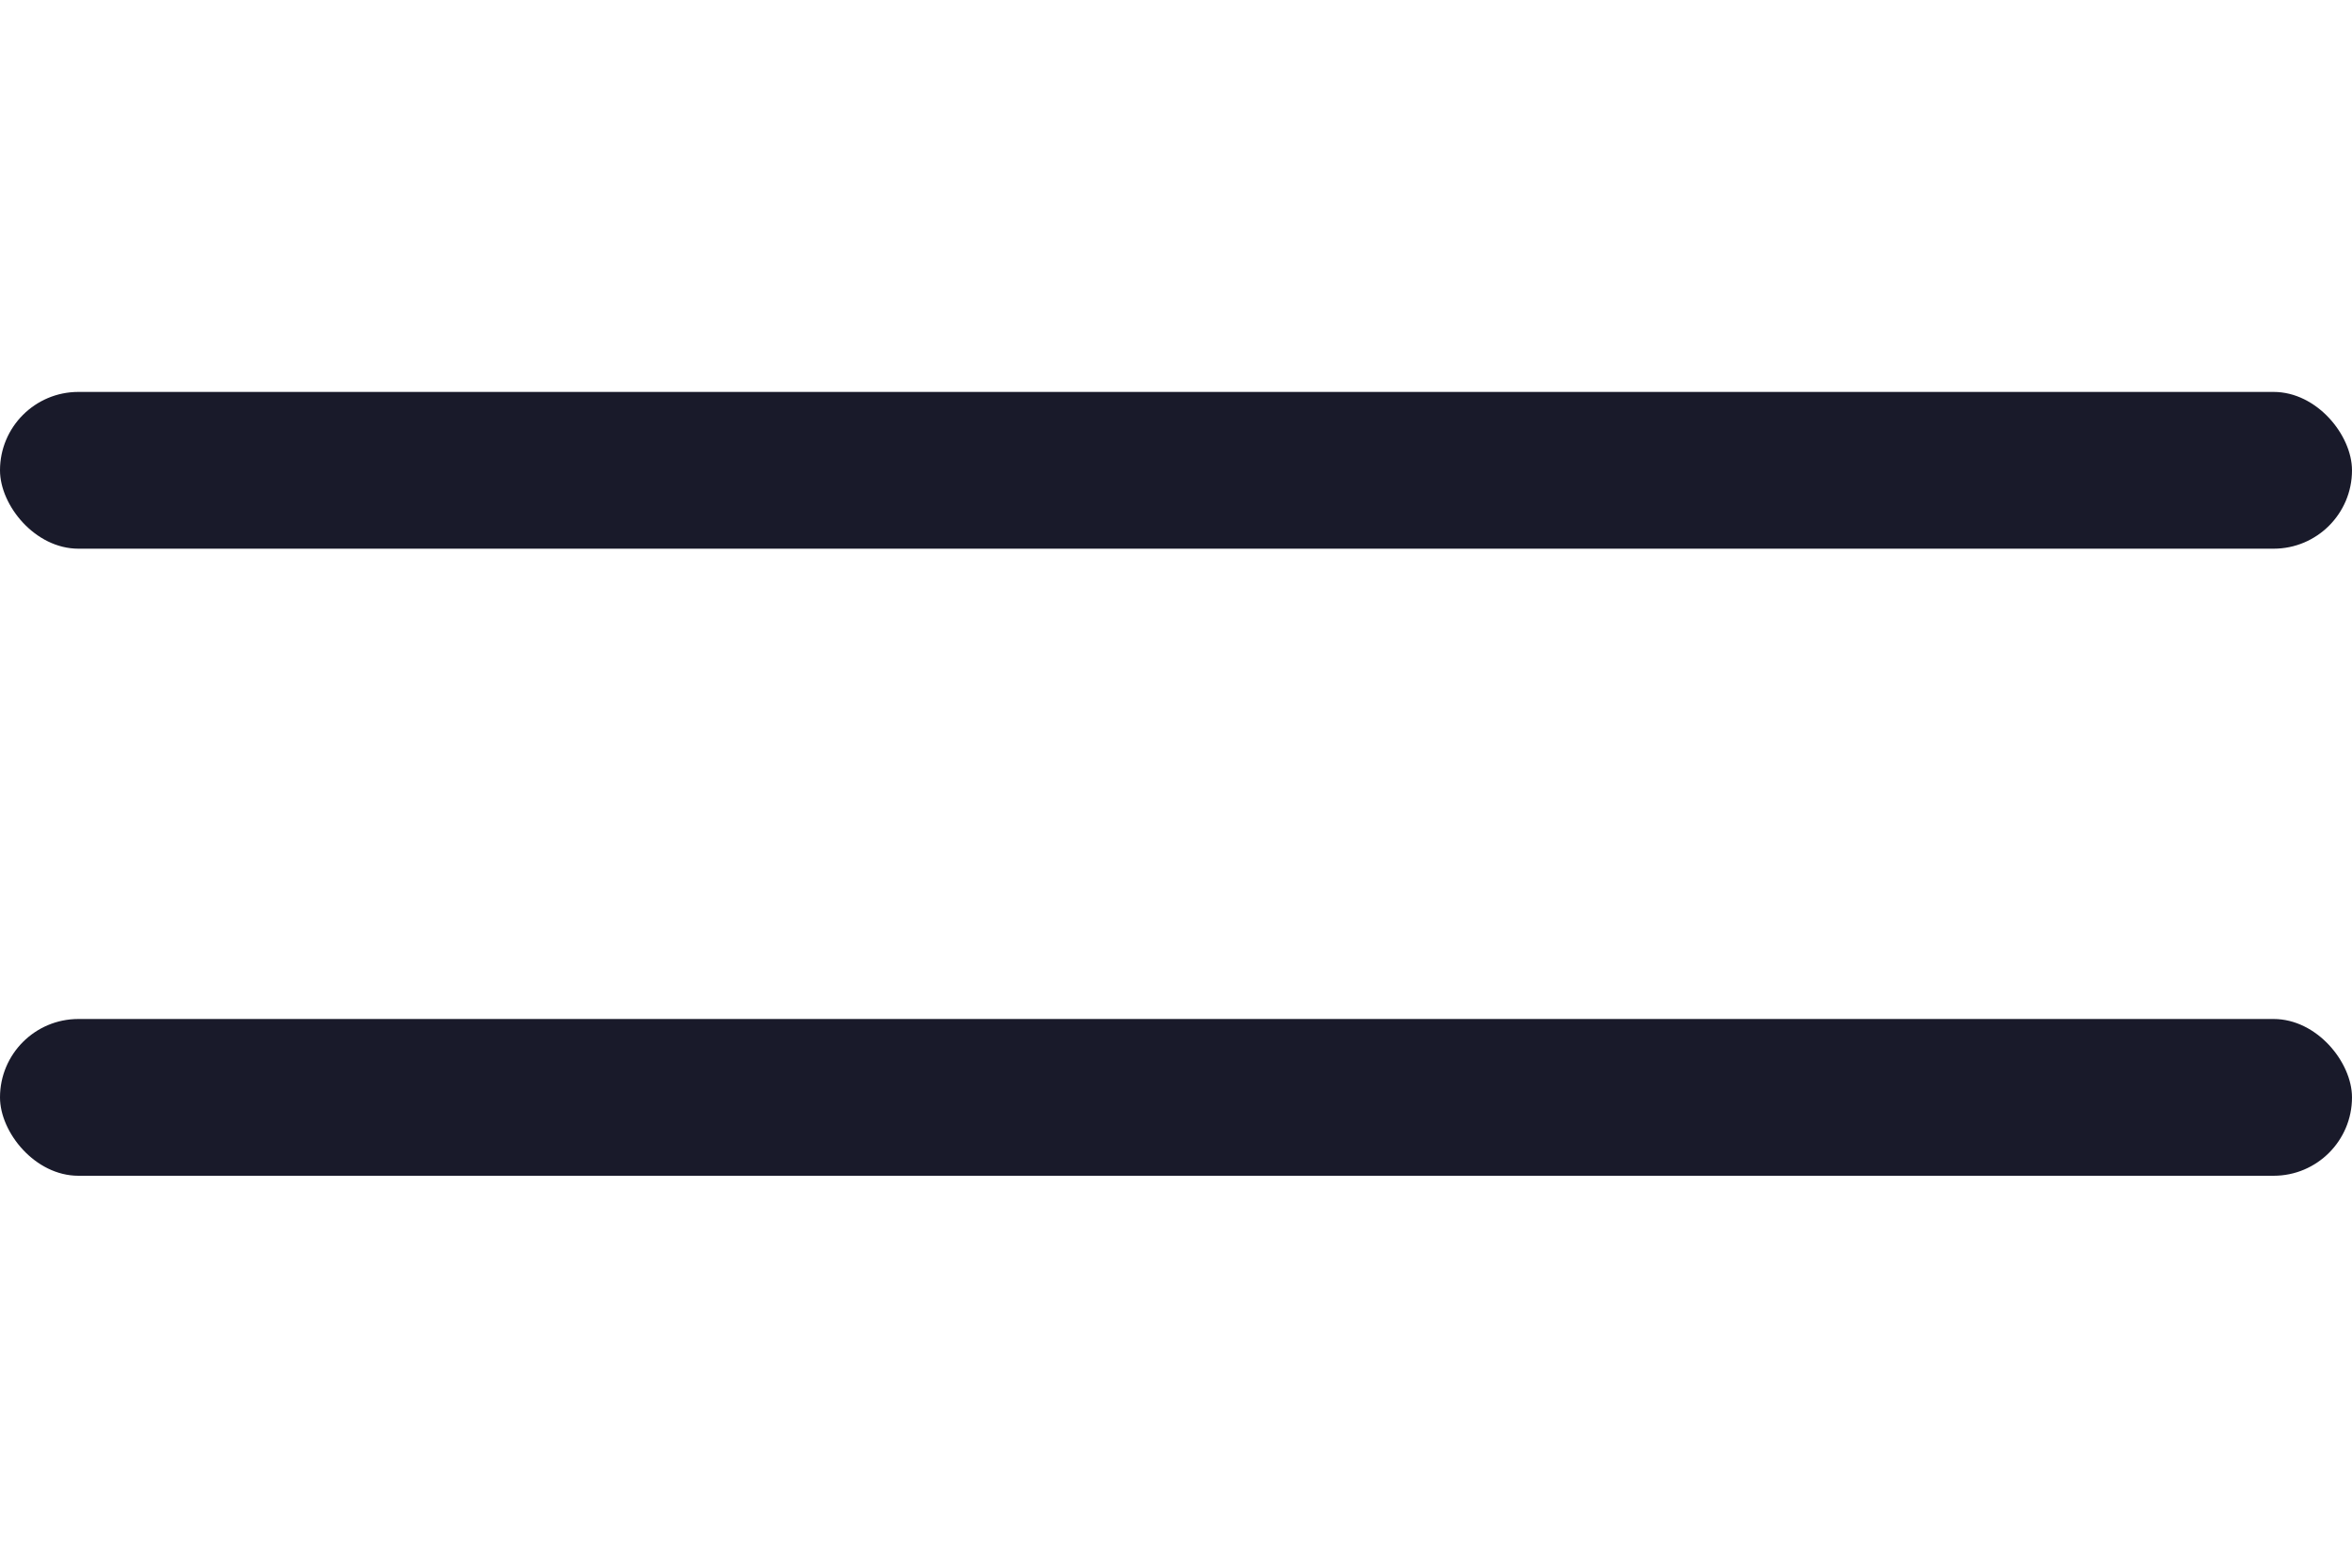
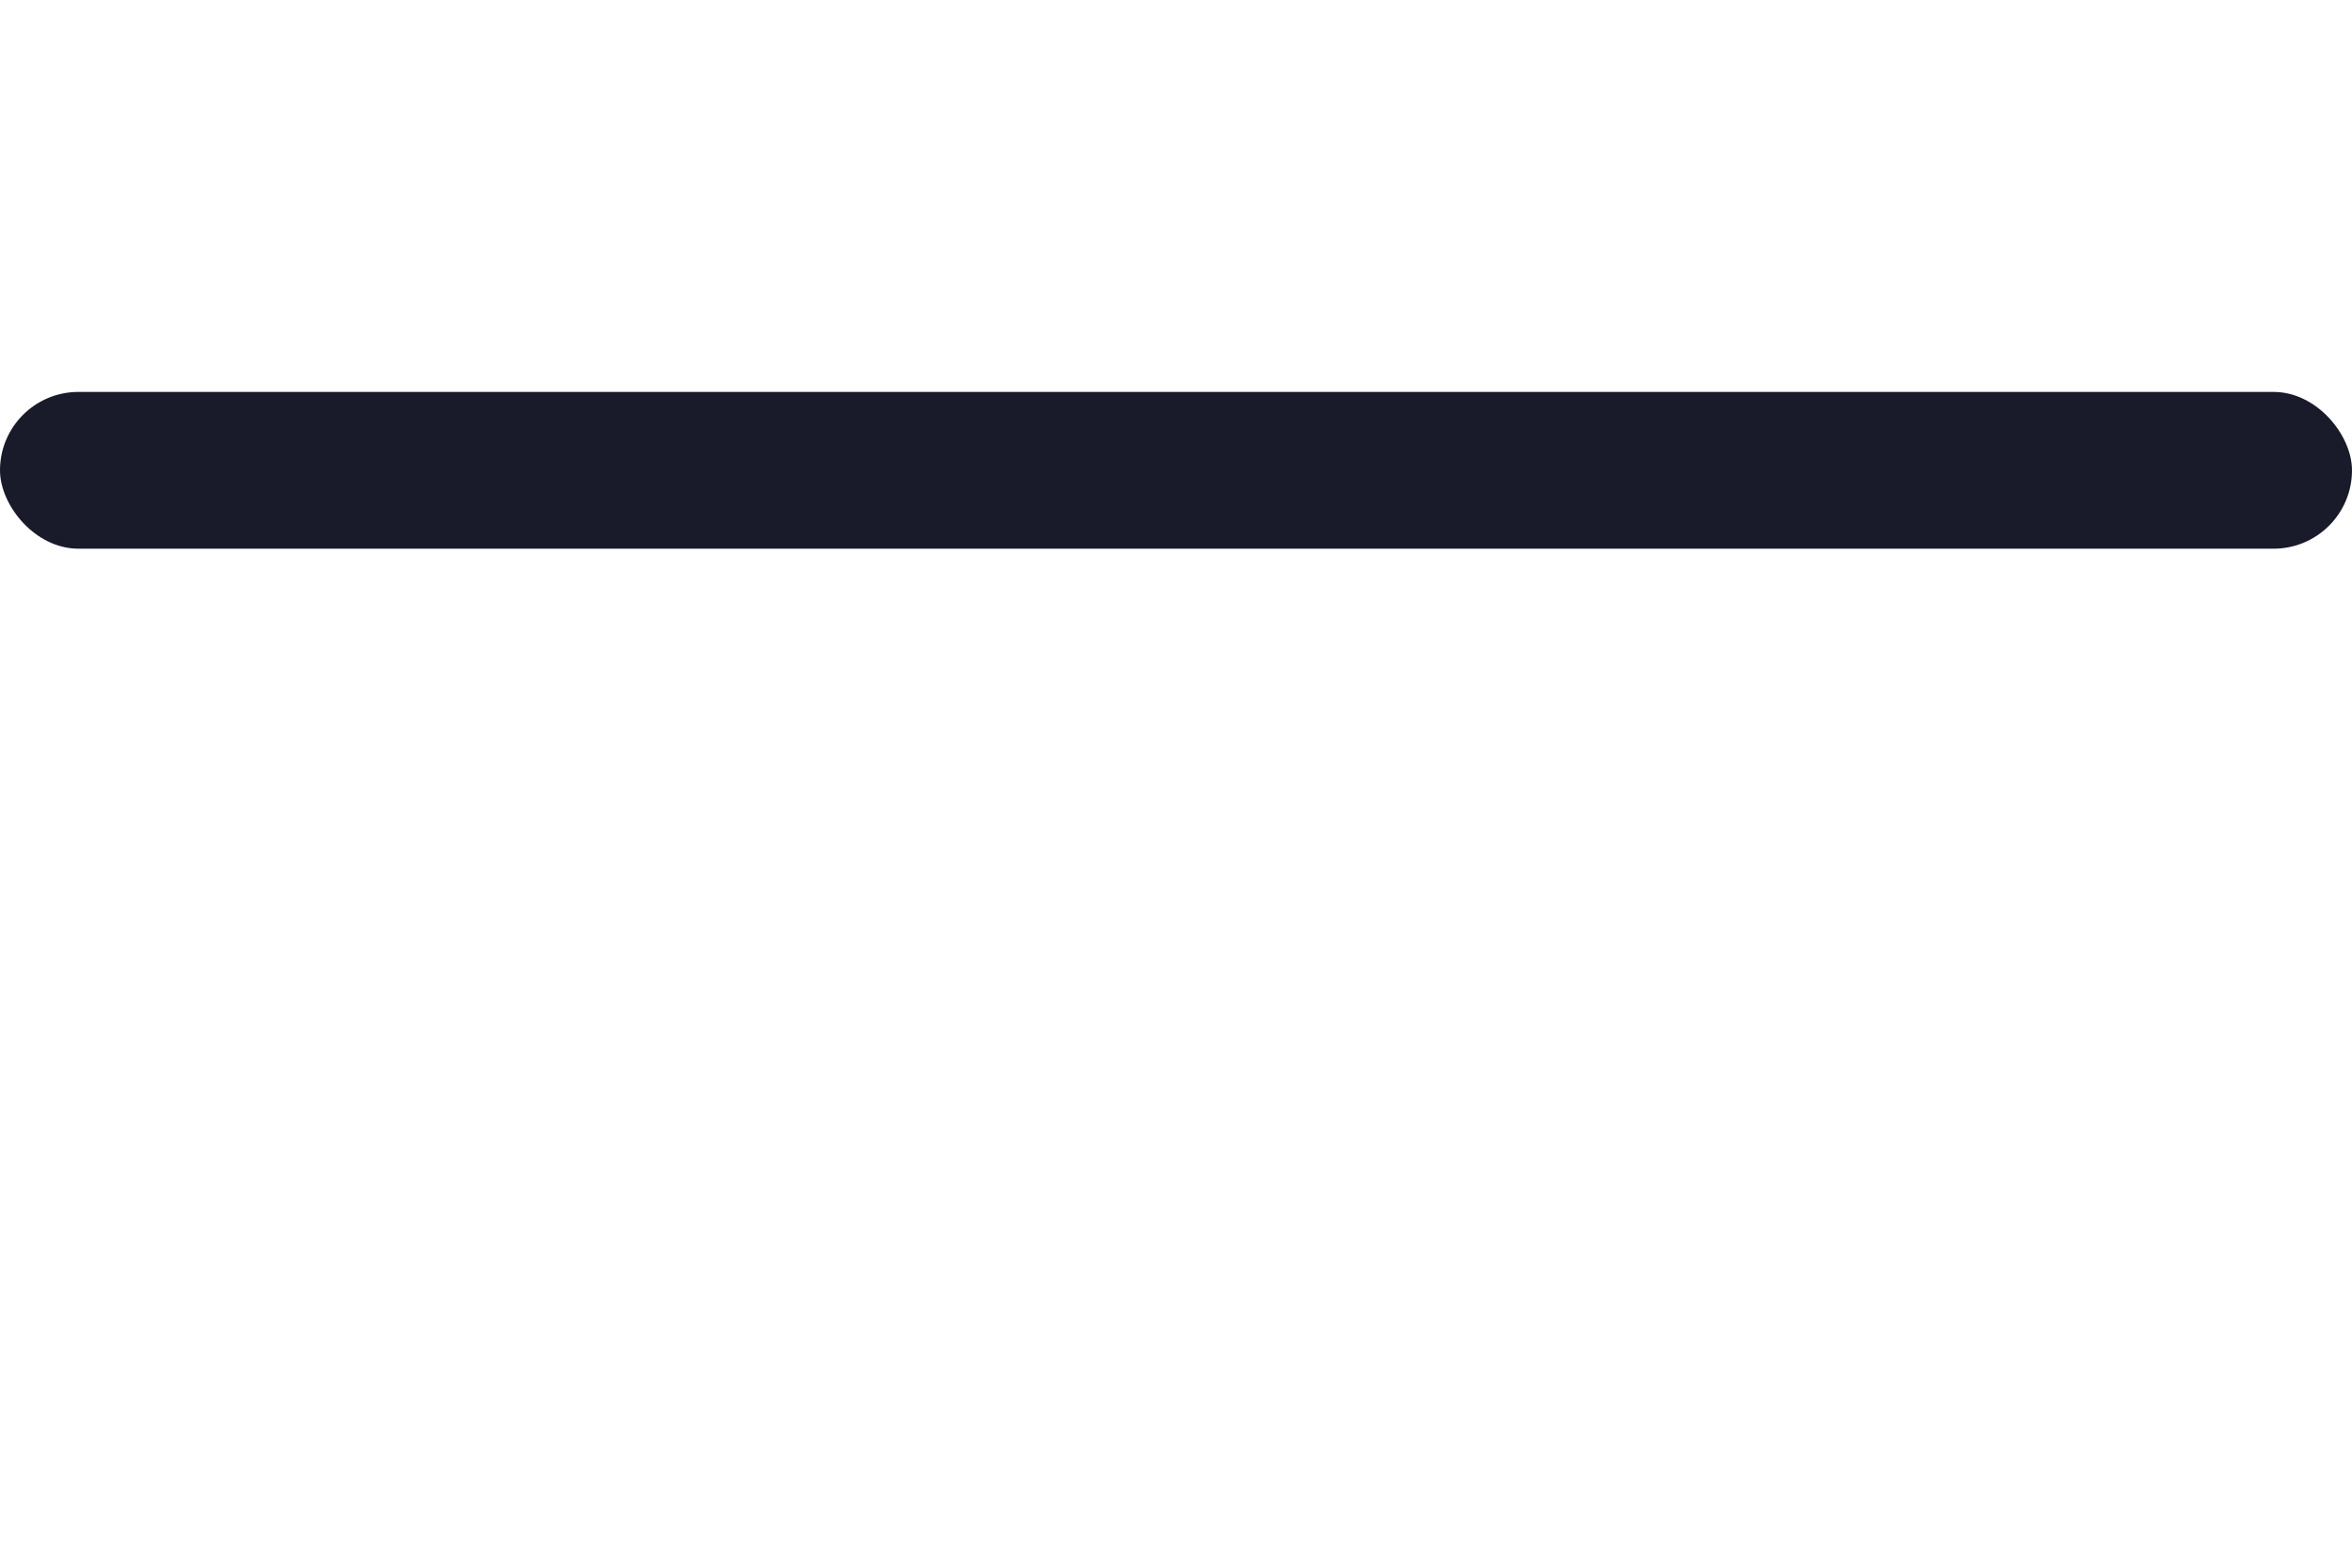
<svg xmlns="http://www.w3.org/2000/svg" width="30" height="20" viewBox="0 0 30 20" fill="none">
  <rect y="5" width="30" height="2" rx="1" fill="#191A2A" />
-   <rect y="13" width="30" height="2" rx="1" fill="#191A2A" />
</svg>